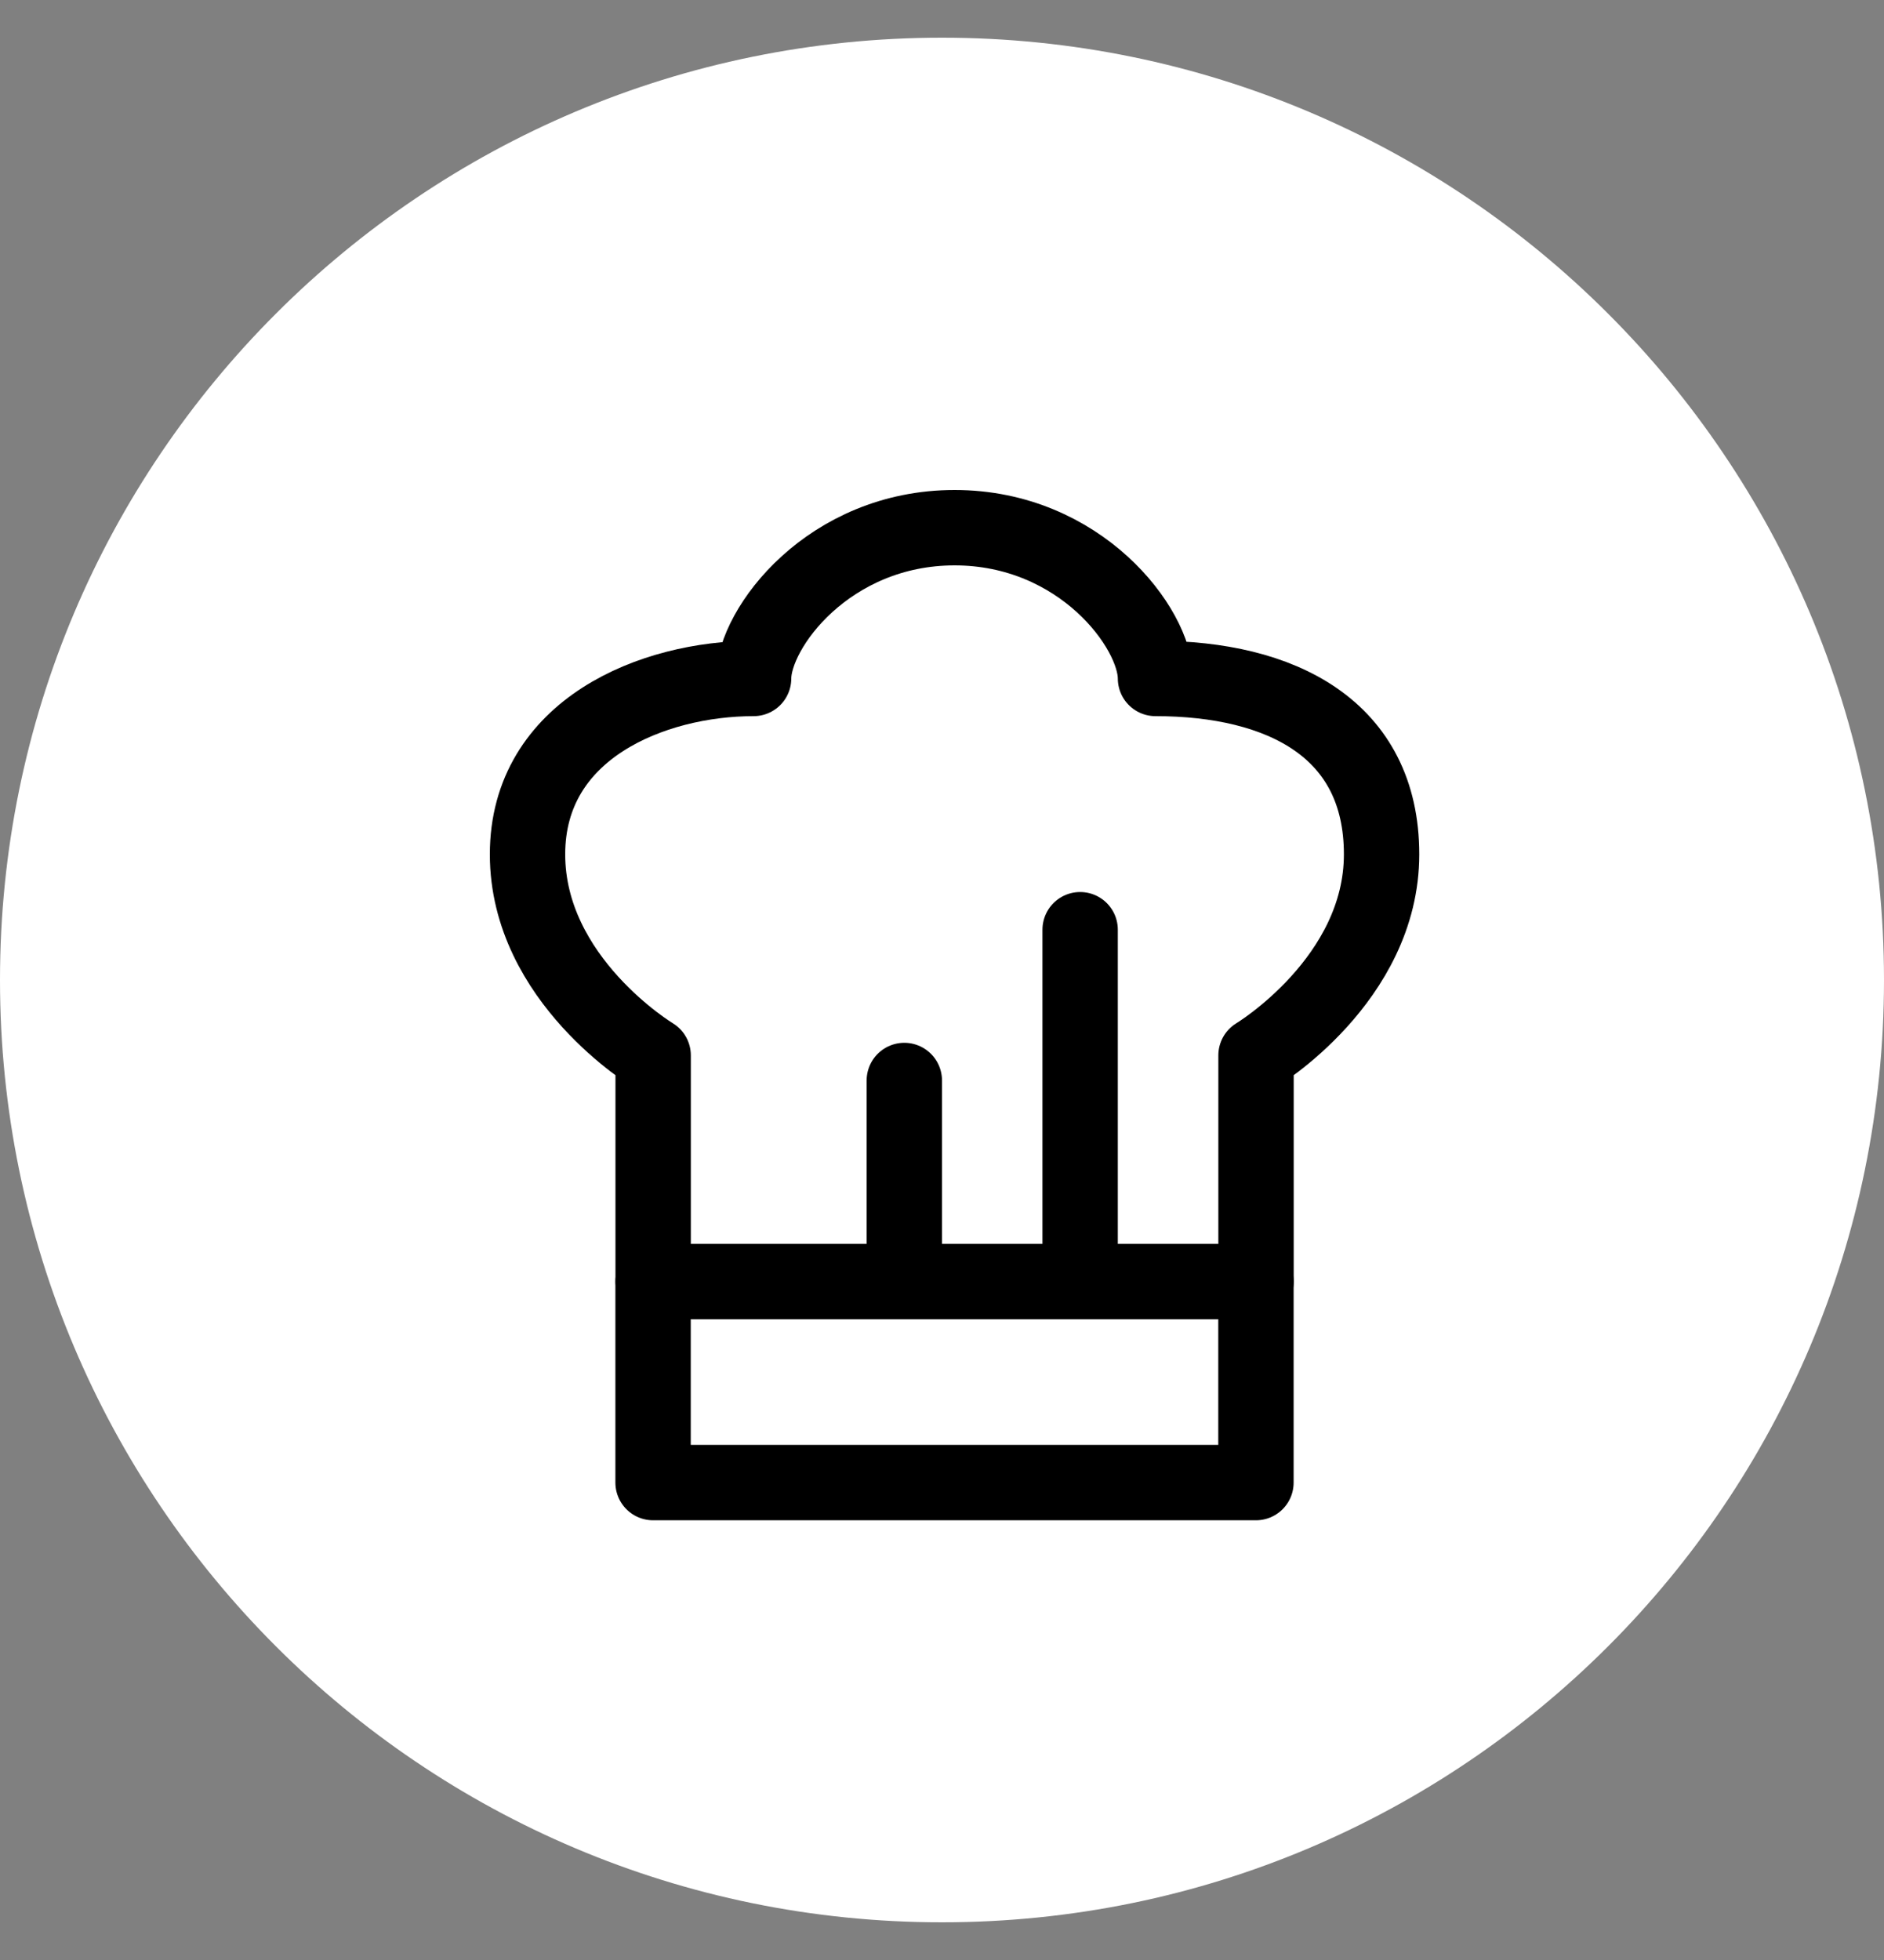
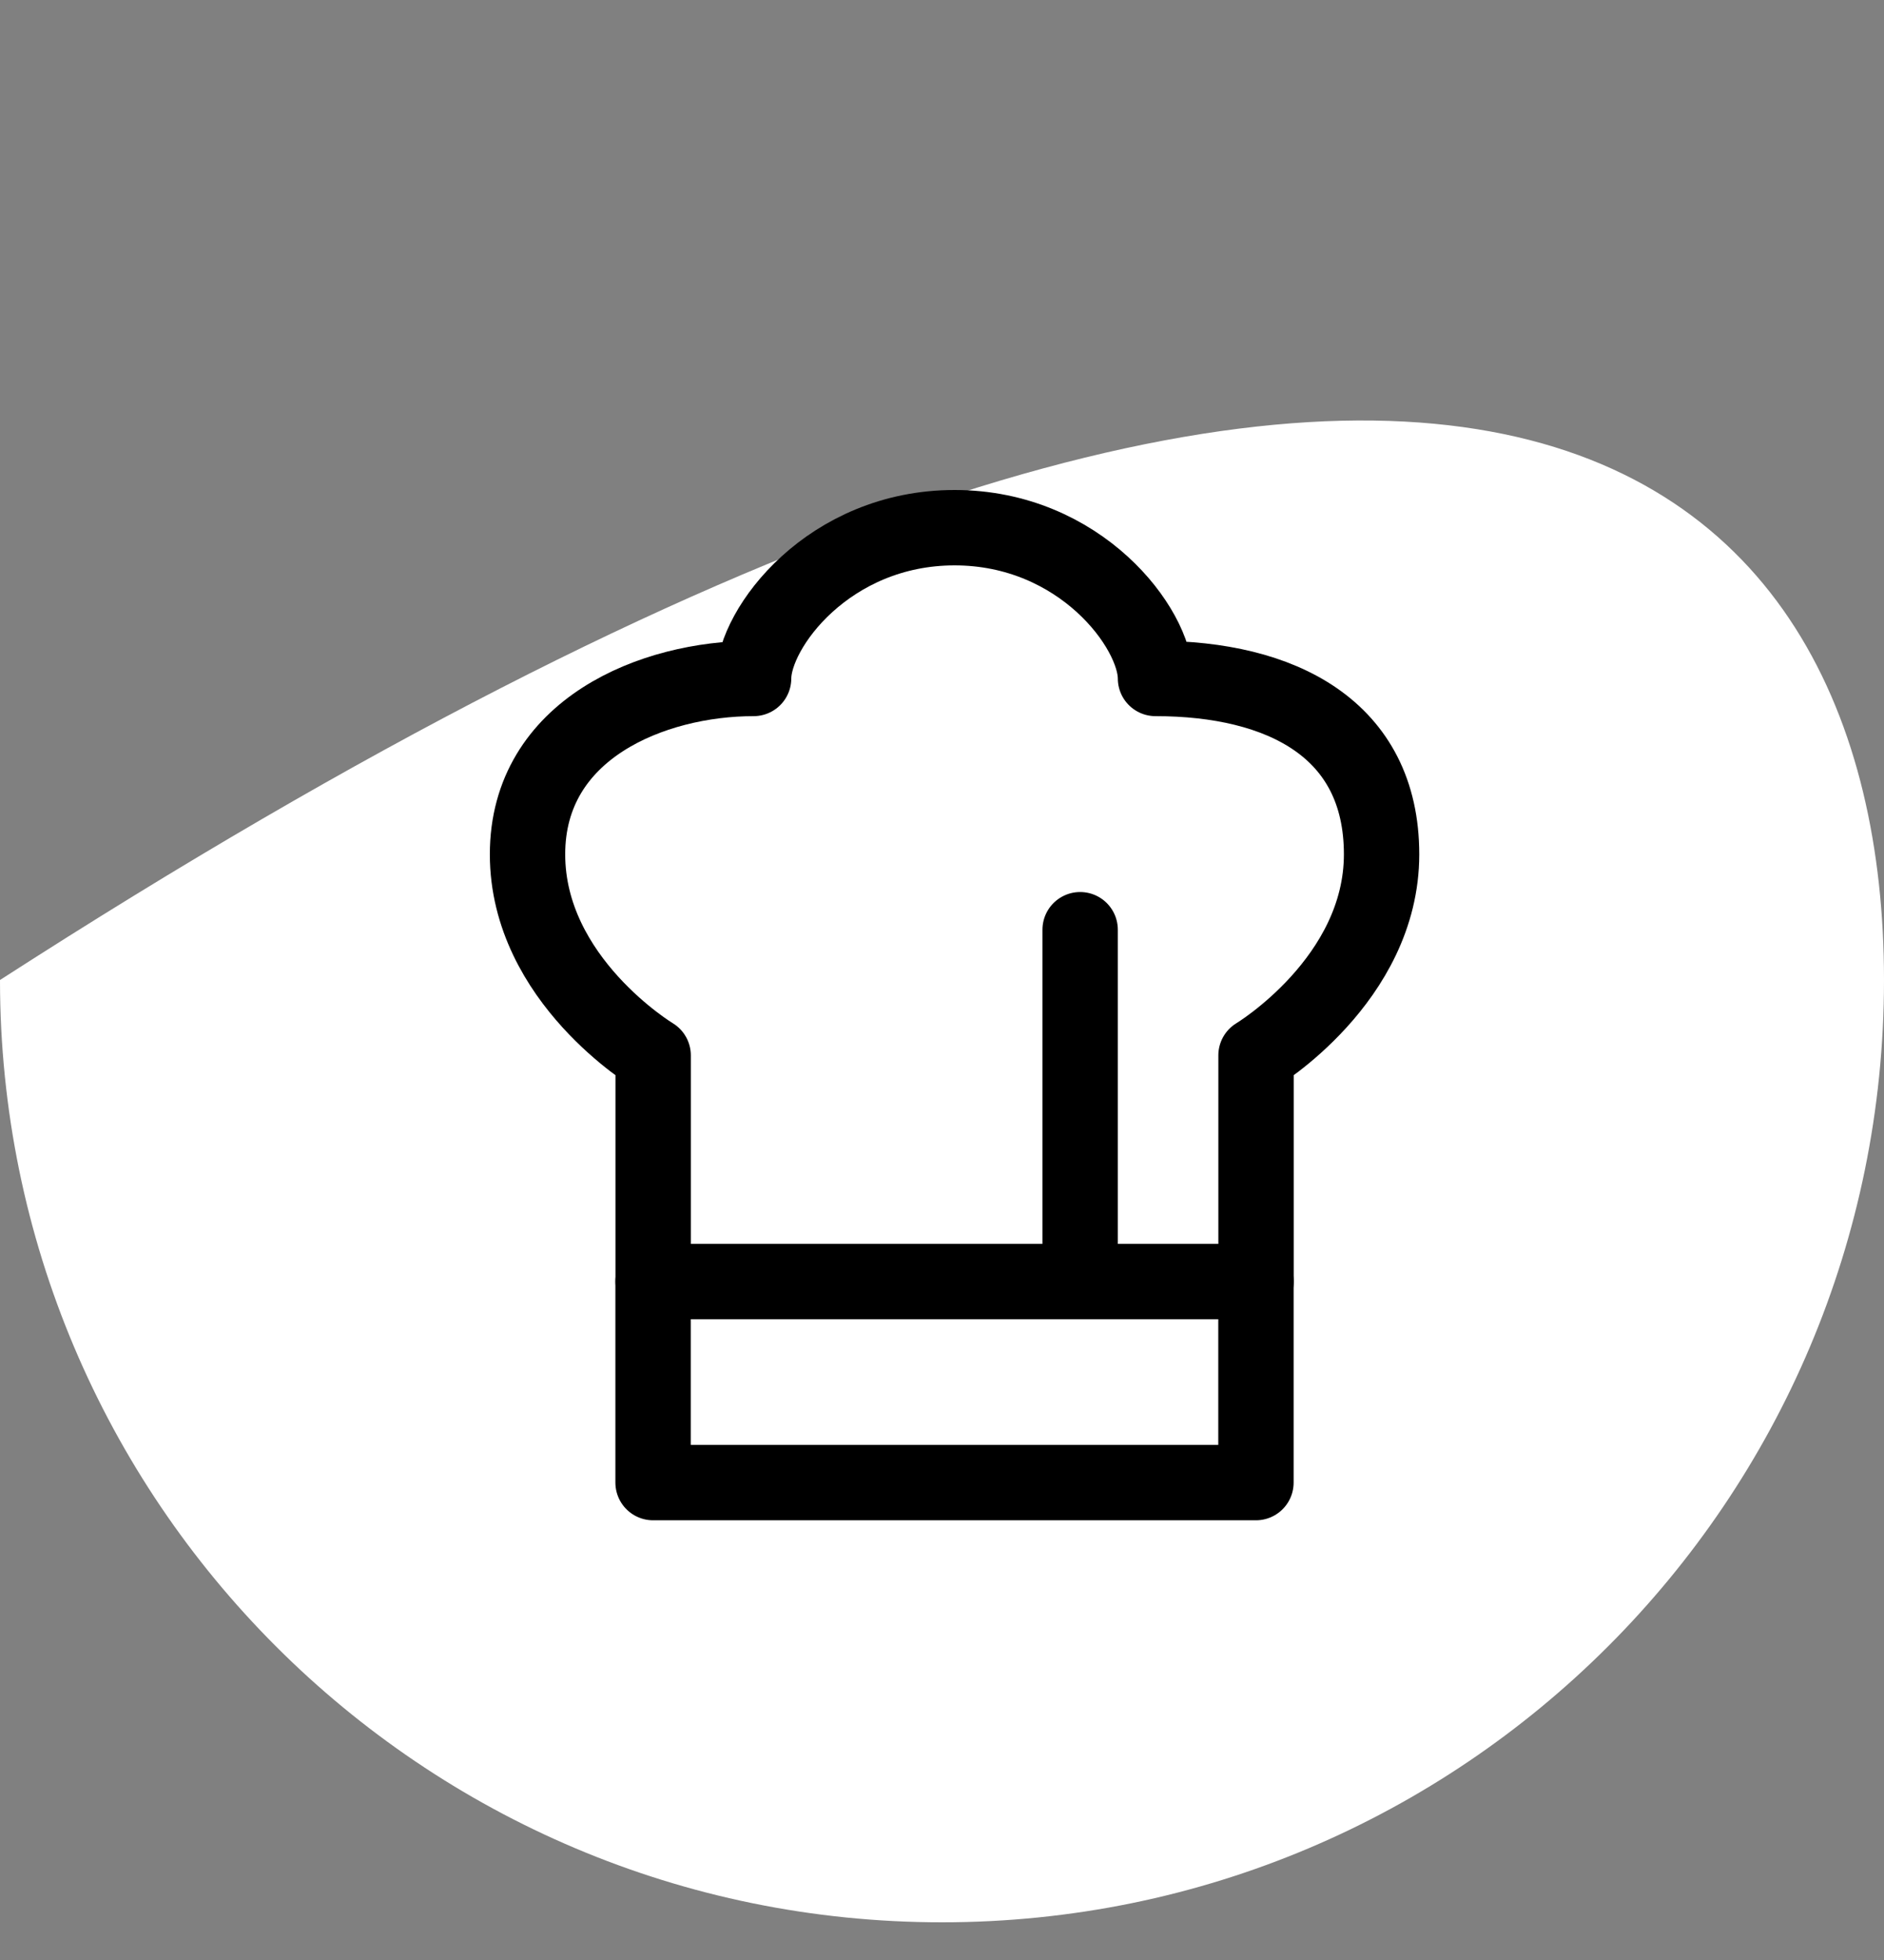
<svg xmlns="http://www.w3.org/2000/svg" width="25" height="26" viewBox="0 0 25 26" fill="none">
  <rect x="0" y="0" width="25" height="26" fill="#808080" stroke="none" />
-   <path d="M25 13C25 19.904 19.404 25.5 12.5 25.5C5.596 25.5 0 19.904 0 13C0 6.096 5.596 0.5 12.5 0.5C19.404 0.5 25 6.096 25 13Z" fill="white" />
+   <path d="M25 13C25 19.904 19.404 25.5 12.5 25.5C5.596 25.5 0 19.904 0 13C19.404 0.5 25 6.096 25 13Z" fill="white" />
  <path d="M16.666 17H8.666V19.667H16.666V17Z" stroke="black" stroke-linecap="round" stroke-linejoin="round" />
  <path d="M14.333 17V12.333" stroke="black" stroke-linecap="round" stroke-linejoin="round" />
-   <path d="M12 17V14.333" stroke="black" stroke-linecap="round" stroke-linejoin="round" />
  <path d="M8.667 14V17H16.667V14C16.667 14 18.333 13 18.333 11.333C18.333 9.667 17 9 15.333 9C15.333 8.333 14.333 7 12.667 7C11 7 10 8.333 10 9C8.667 9 7 9.667 7 11.333C7 13 8.667 14 8.667 14Z" stroke="black" stroke-linecap="round" stroke-linejoin="round" />
</svg>